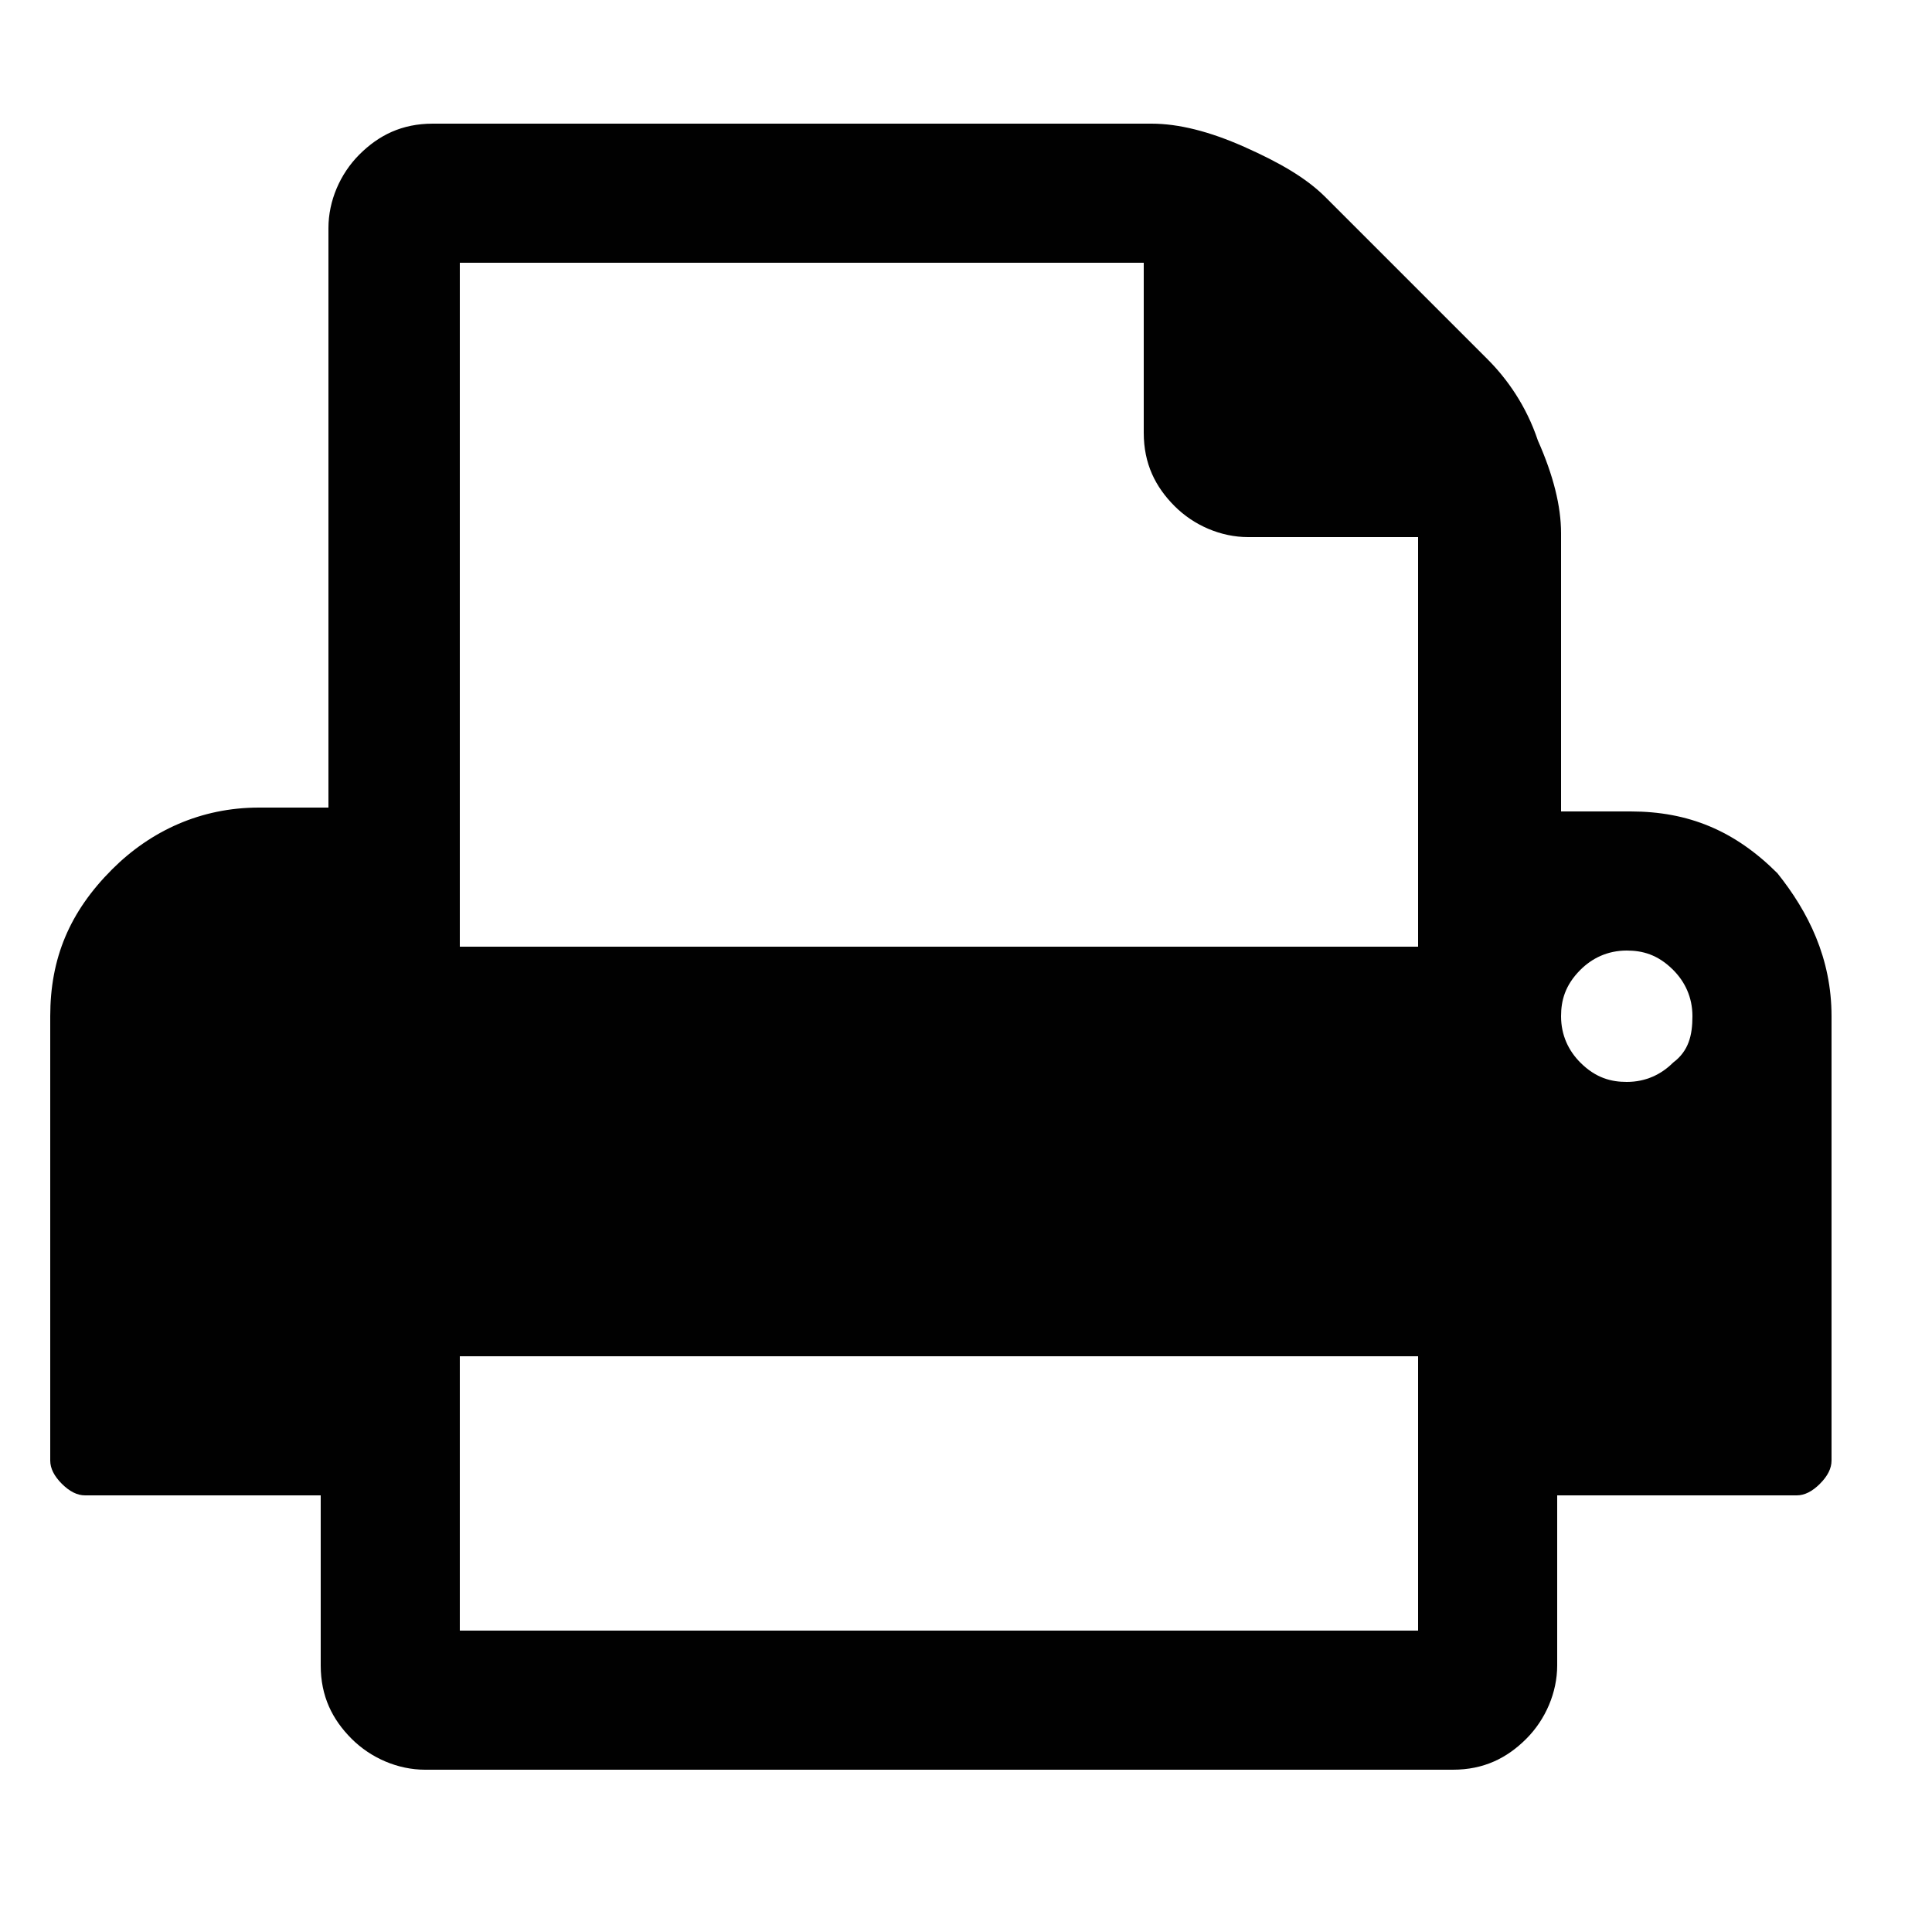
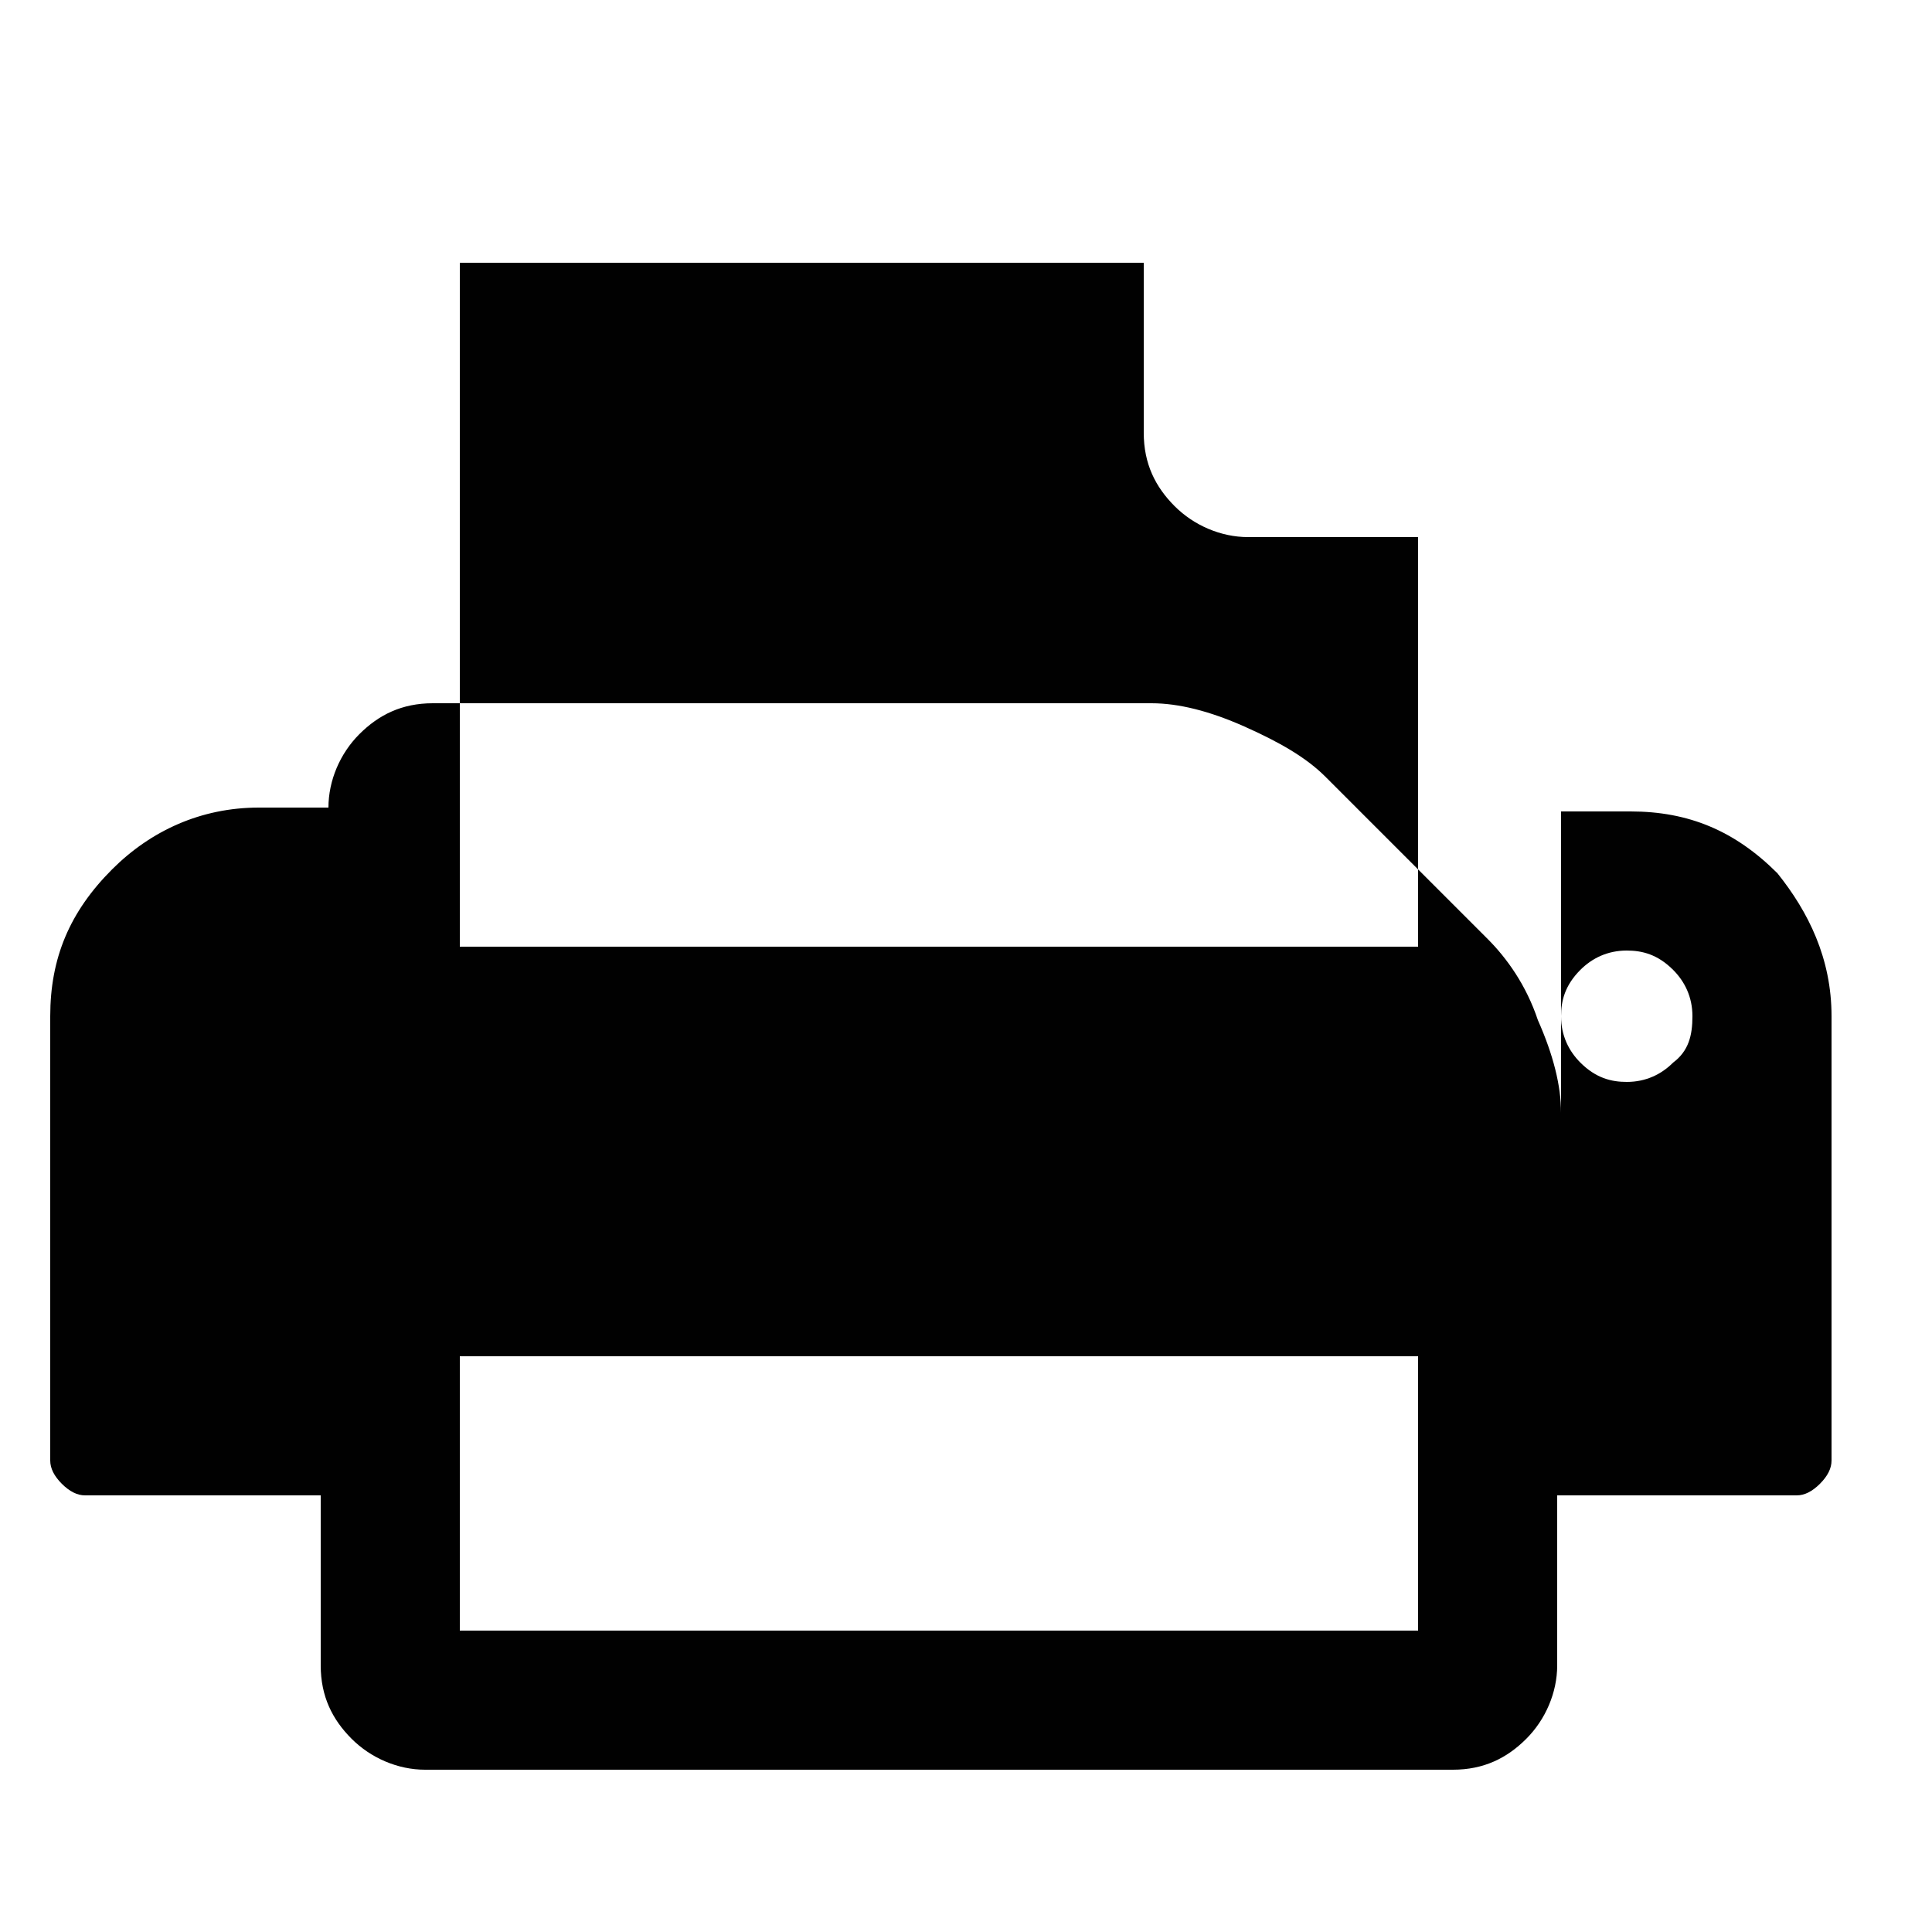
<svg xmlns="http://www.w3.org/2000/svg" version="1.1" id="Layer_1" x="0px" y="0px" viewBox="0 0 50 50" style="enable-background:new 0 0 50 50;" xml:space="preserve">
  <style type="text/css">
	.st0{fill:#010101;}
</style>
-   <path class="st0" d="M11.9,42.2h24.8v-7.1H11.9L11.9,42.2L11.9,42.2z M11.9,24.5h24.8V13.9h-4.4c-0.7,0-1.4-0.3-1.9-0.8  c-0.5-0.5-0.8-1.1-0.8-1.9V6.8H11.9V24.5L11.9,24.5z M43.8,26.3c0-0.5-0.2-0.9-0.5-1.2c-0.4-0.4-0.8-0.5-1.2-0.5  c-0.5,0-0.9,0.2-1.2,0.5c-0.4,0.4-0.5,0.8-0.5,1.2c0,0.5,0.2,0.9,0.5,1.2c0.4,0.4,0.8,0.5,1.2,0.5c0.5,0,0.9-0.2,1.2-0.5  C43.7,27.2,43.8,26.8,43.8,26.3L43.8,26.3z M47.4,26.3v11.5c0,0.2-0.1,0.4-0.3,0.6s-0.4,0.3-0.6,0.3h-6.2v4.4c0,0.7-0.3,1.4-0.8,1.9  c-0.5,0.5-1.1,0.8-1.9,0.8H11c-0.7,0-1.4-0.3-1.9-0.8c-0.5-0.5-0.8-1.1-0.8-1.9v-4.4H2.2c-0.2,0-0.4-0.1-0.6-0.3  c-0.2-0.2-0.3-0.4-0.3-0.6V26.3c0-1.5,0.5-2.7,1.6-3.8c1-1,2.3-1.6,3.8-1.6h1.8V5.9c0-0.7,0.3-1.4,0.8-1.9s1.1-0.8,1.9-0.8h18.6  c0.7,0,1.5,0.2,2.4,0.6c0.9,0.4,1.6,0.8,2.1,1.3l4.2,4.2c0.5,0.5,1,1.2,1.3,2.1c0.4,0.9,0.6,1.7,0.6,2.4V21h1.8  c1.5,0,2.7,0.5,3.8,1.6C46.8,23.6,47.4,24.8,47.4,26.3L47.4,26.3z" />
+   <path class="st0" d="M11.9,42.2h24.8v-7.1H11.9L11.9,42.2L11.9,42.2z M11.9,24.5h24.8V13.9h-4.4c-0.7,0-1.4-0.3-1.9-0.8  c-0.5-0.5-0.8-1.1-0.8-1.9V6.8H11.9V24.5L11.9,24.5z M43.8,26.3c0-0.5-0.2-0.9-0.5-1.2c-0.4-0.4-0.8-0.5-1.2-0.5  c-0.5,0-0.9,0.2-1.2,0.5c-0.4,0.4-0.5,0.8-0.5,1.2c0,0.5,0.2,0.9,0.5,1.2c0.4,0.4,0.8,0.5,1.2,0.5c0.5,0,0.9-0.2,1.2-0.5  C43.7,27.2,43.8,26.8,43.8,26.3L43.8,26.3z M47.4,26.3v11.5c0,0.2-0.1,0.4-0.3,0.6s-0.4,0.3-0.6,0.3h-6.2v4.4c0,0.7-0.3,1.4-0.8,1.9  c-0.5,0.5-1.1,0.8-1.9,0.8H11c-0.7,0-1.4-0.3-1.9-0.8c-0.5-0.5-0.8-1.1-0.8-1.9v-4.4H2.2c-0.2,0-0.4-0.1-0.6-0.3  c-0.2-0.2-0.3-0.4-0.3-0.6V26.3c0-1.5,0.5-2.7,1.6-3.8c1-1,2.3-1.6,3.8-1.6h1.8c0-0.7,0.3-1.4,0.8-1.9s1.1-0.8,1.9-0.8h18.6  c0.7,0,1.5,0.2,2.4,0.6c0.9,0.4,1.6,0.8,2.1,1.3l4.2,4.2c0.5,0.5,1,1.2,1.3,2.1c0.4,0.9,0.6,1.7,0.6,2.4V21h1.8  c1.5,0,2.7,0.5,3.8,1.6C46.8,23.6,47.4,24.8,47.4,26.3L47.4,26.3z" />
</svg>